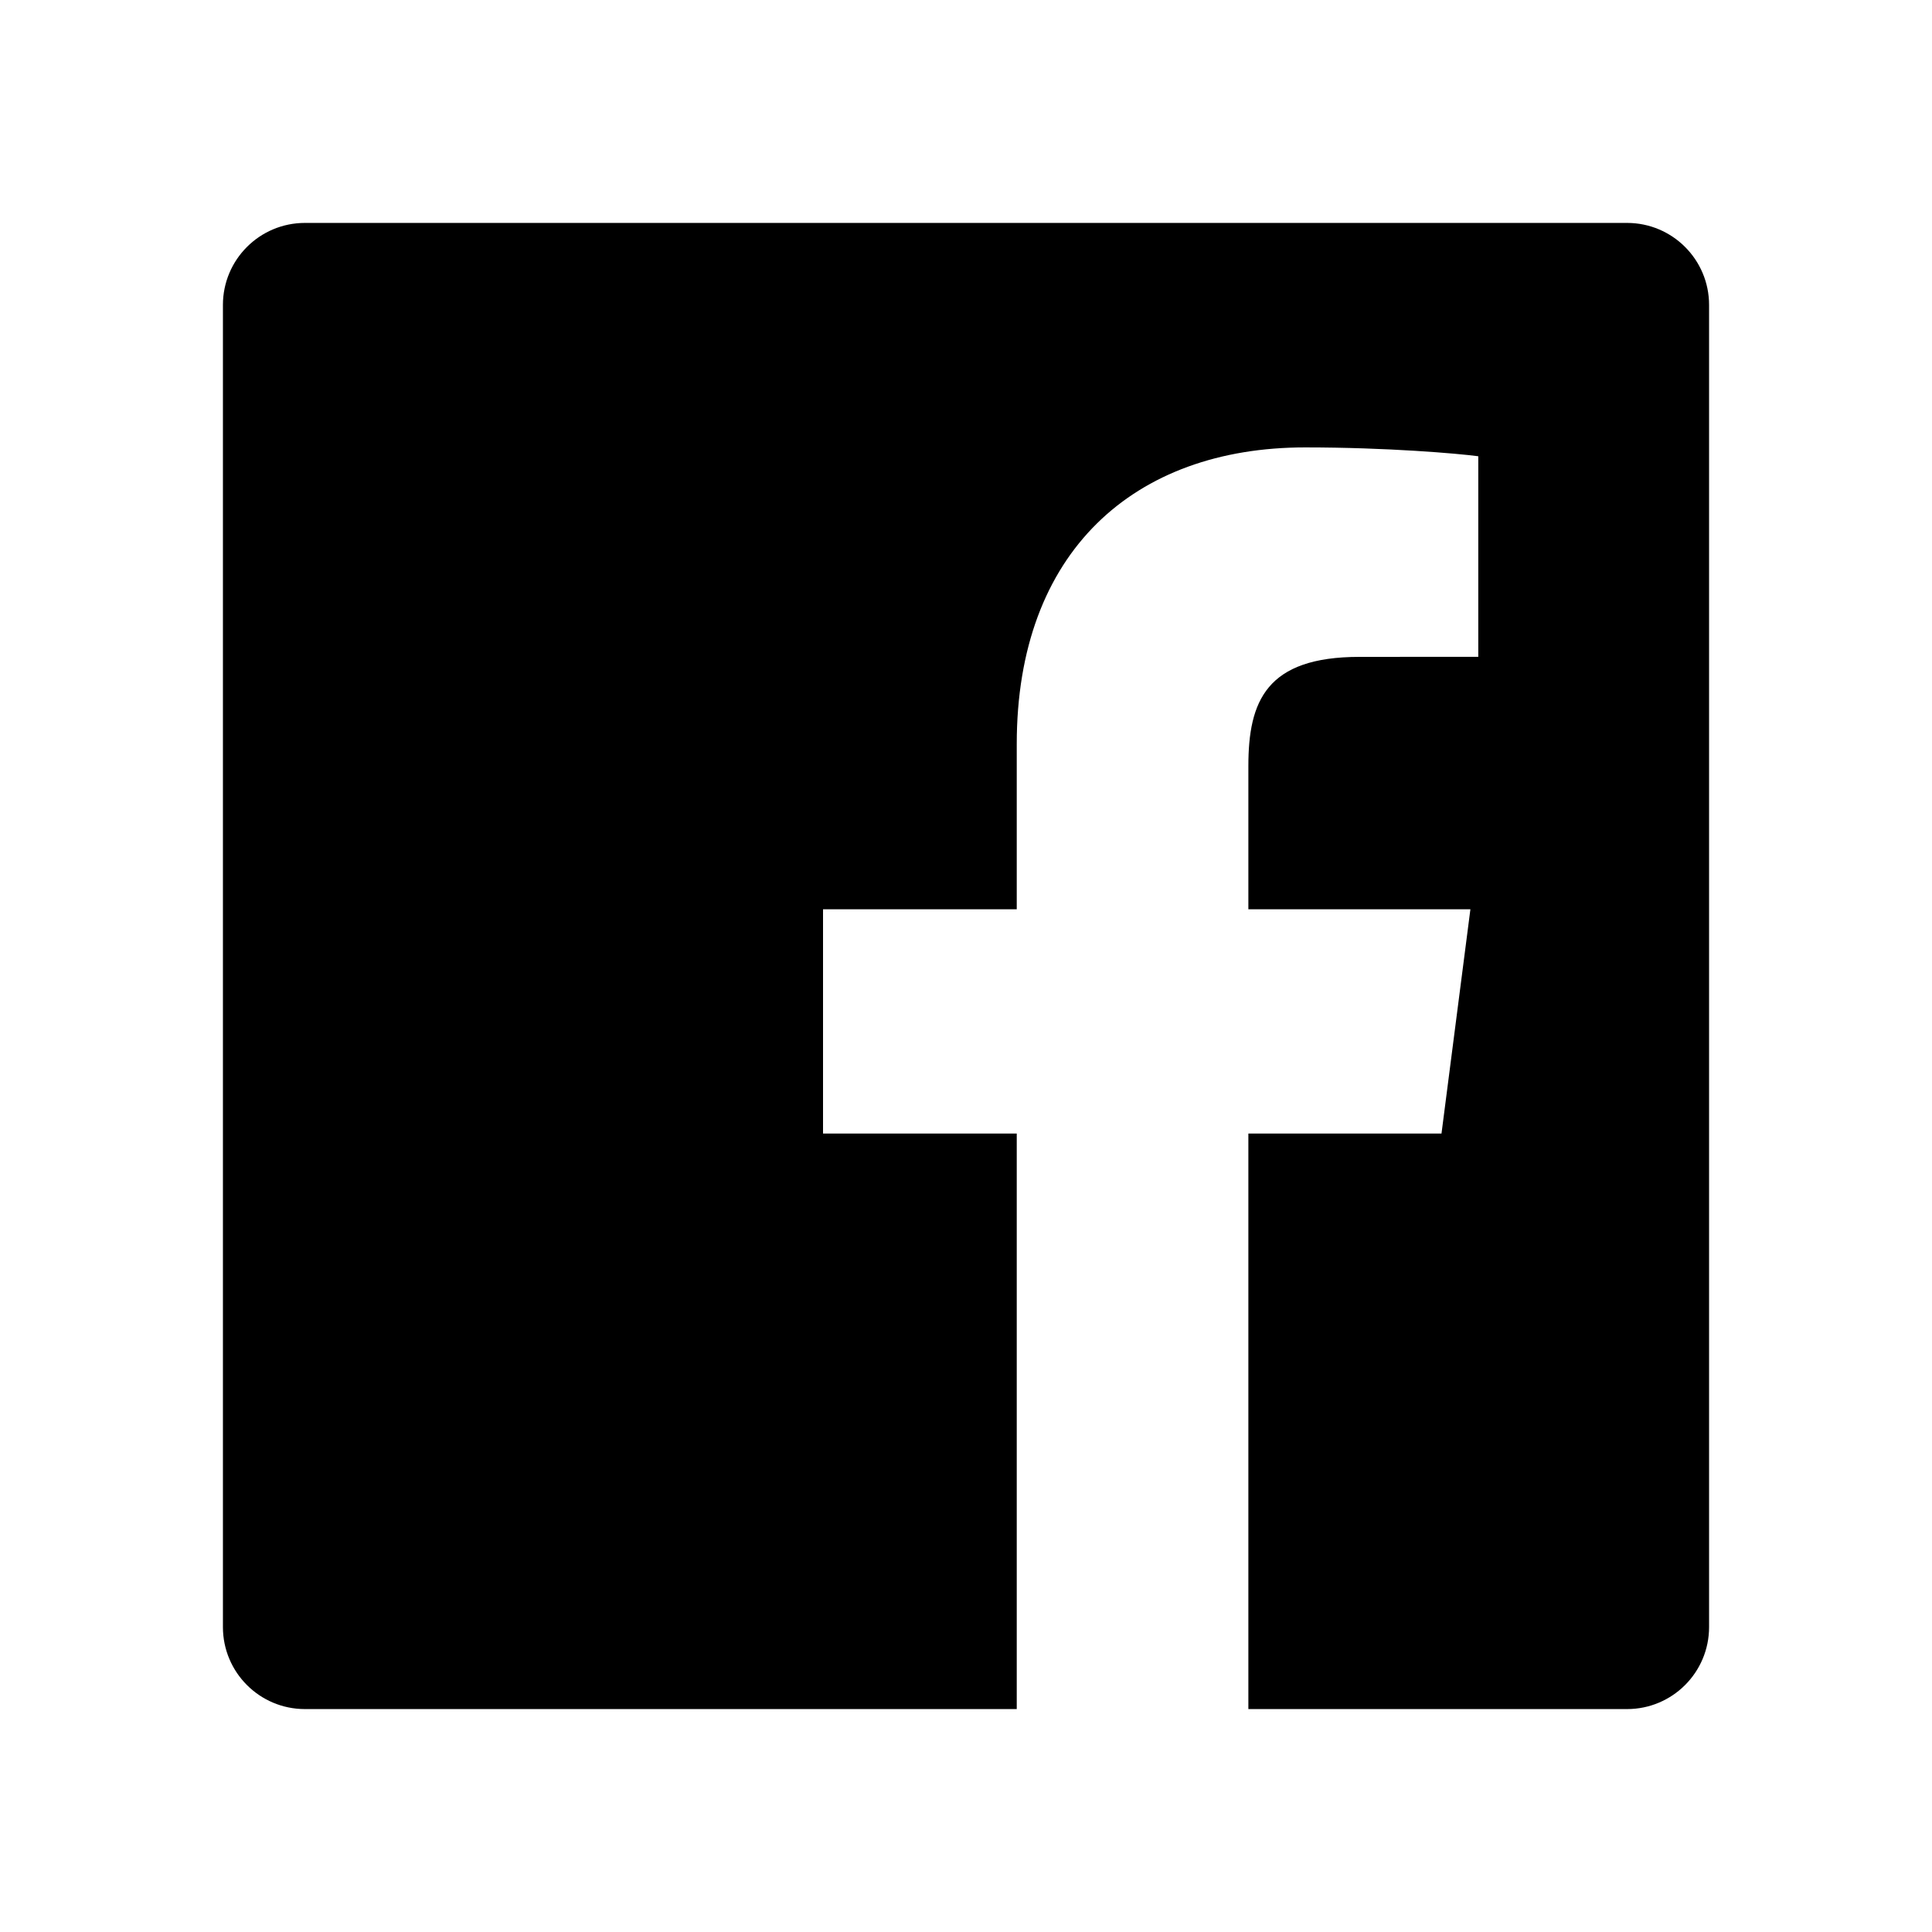
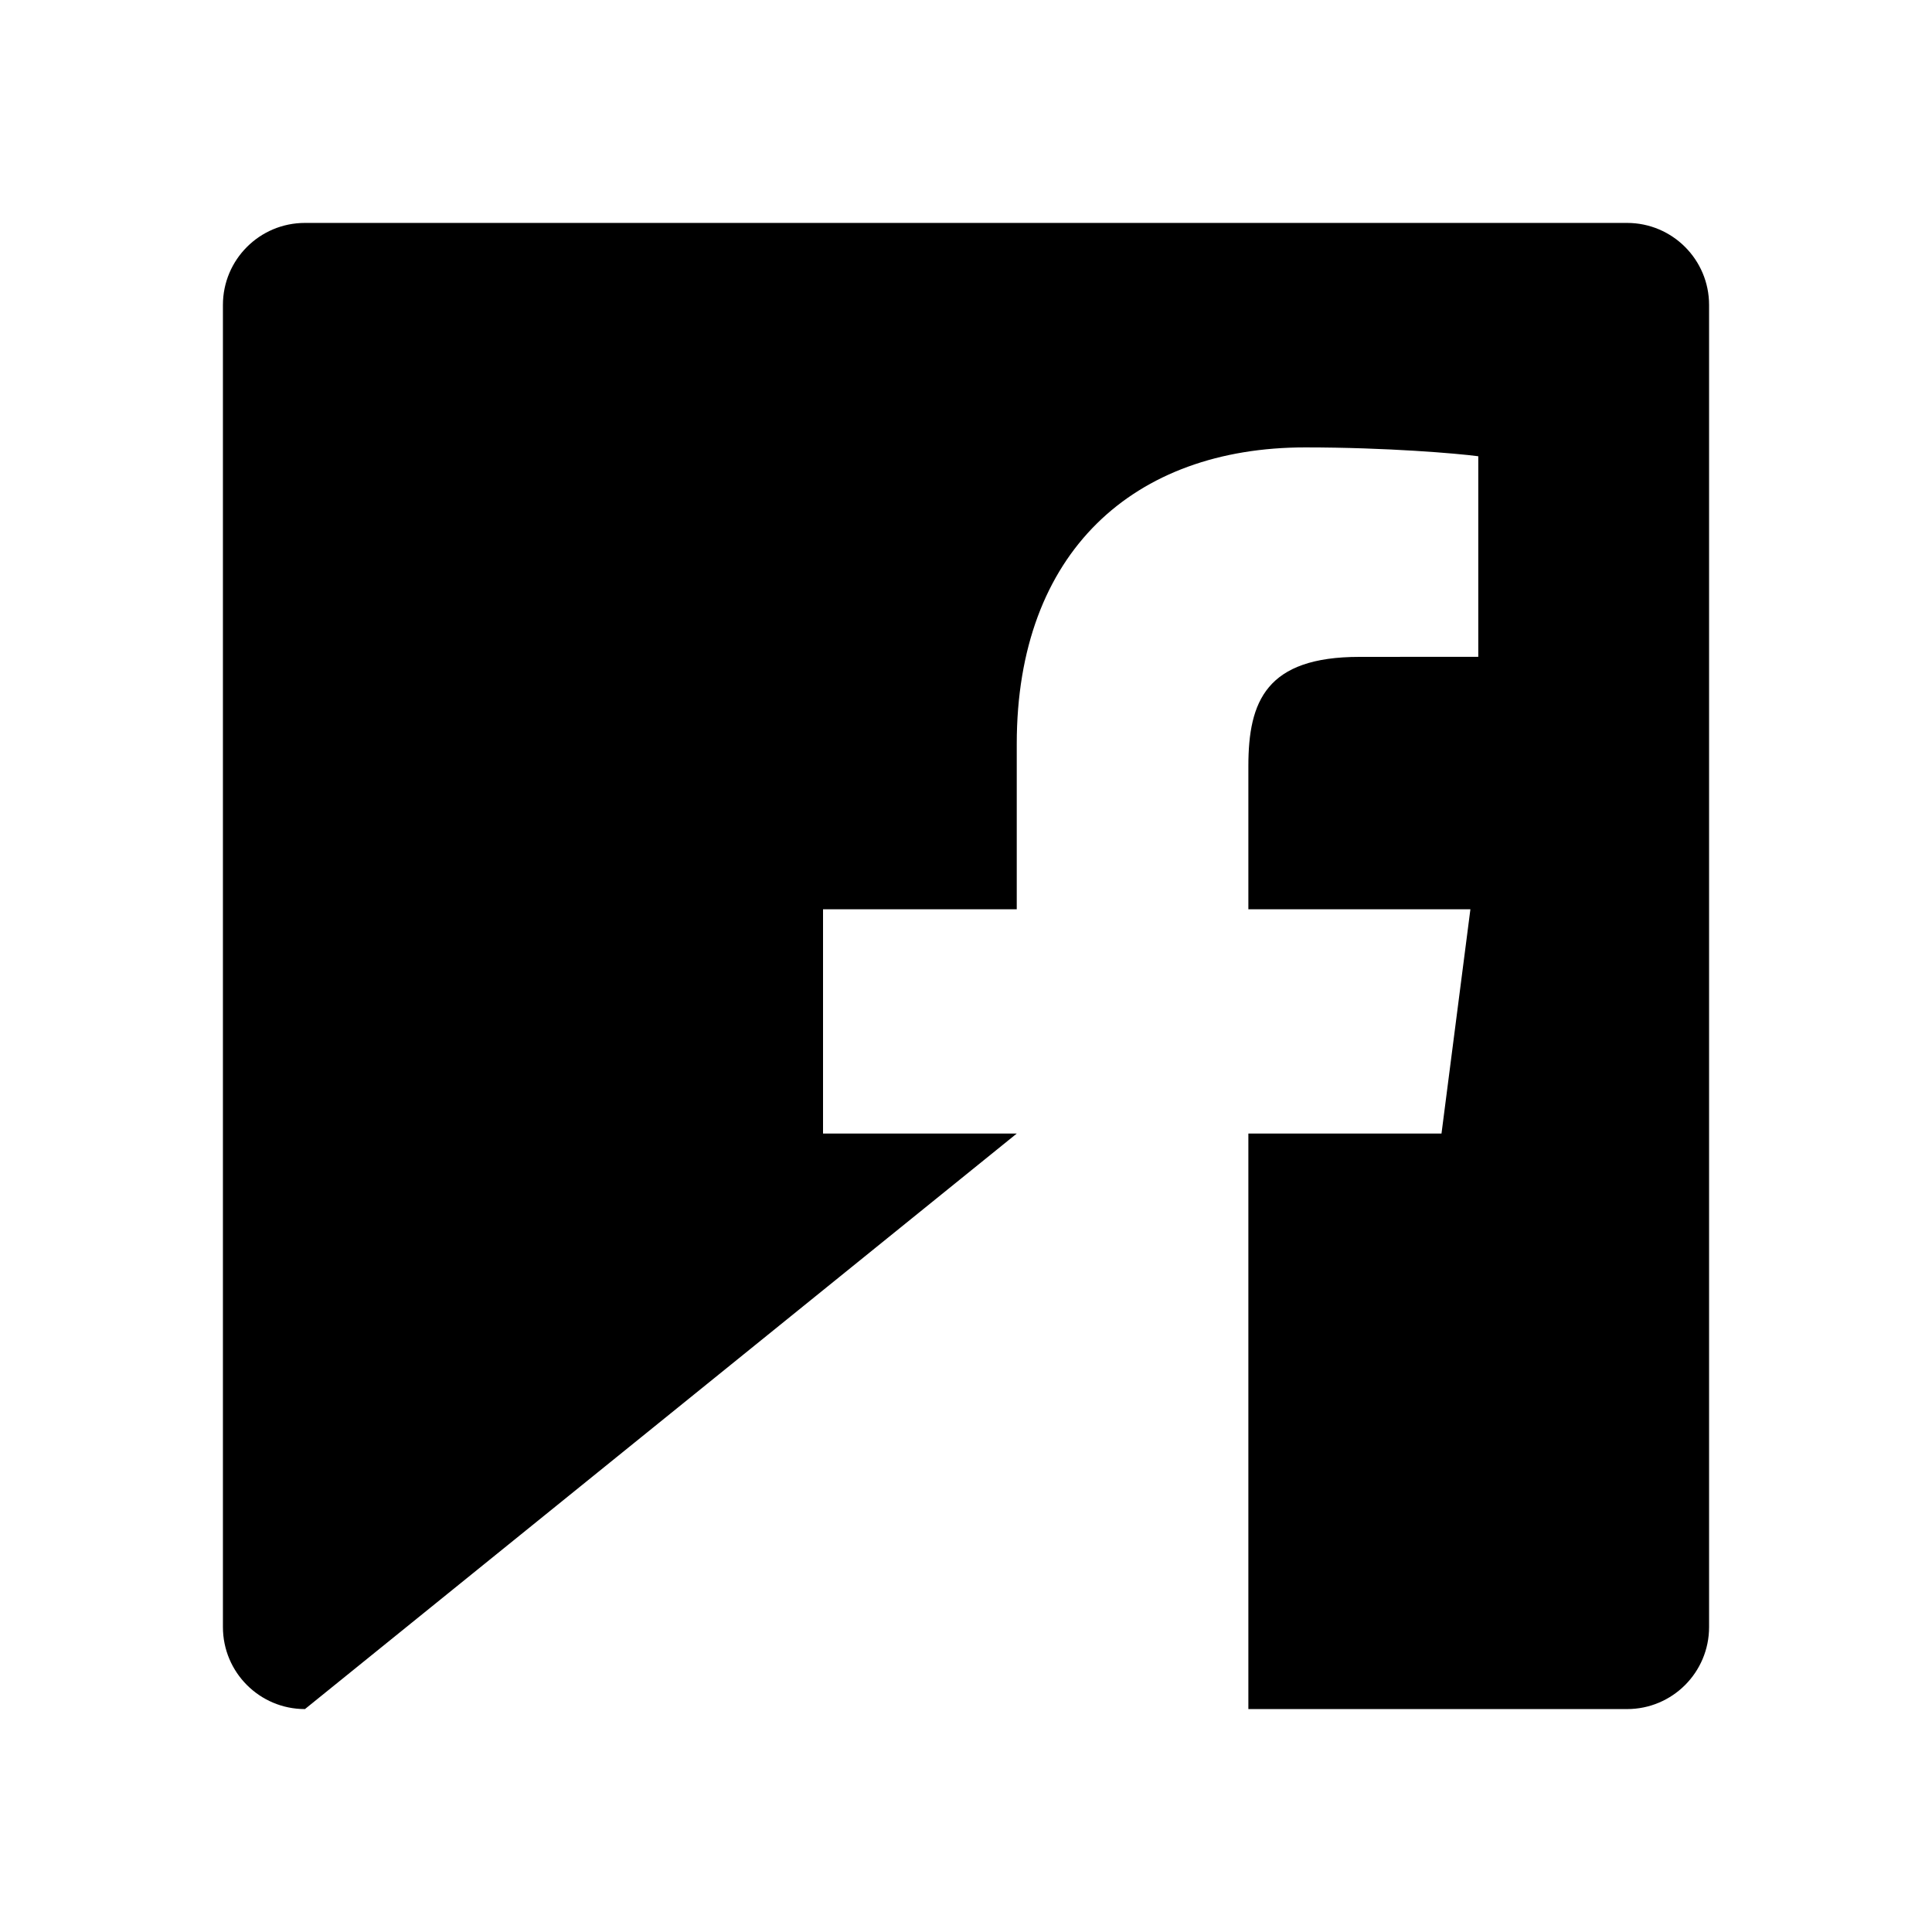
<svg xmlns="http://www.w3.org/2000/svg" xmlns:xlink="http://www.w3.org/1999/xlink" width="26px" height="26px" viewBox="0 0 26 26" version="1.1">
  <title>00-Foundation/icon_Facebook</title>
  <desc>Created with Sketch.</desc>
  <defs>
-     <path d="M21.896,3 L4.104,3 C3.494,3 3,3.494 3,4.104 L3,21.896 C3,22.506 3.494,23 4.104,23 L13.683,23 L13.683,15.255 L11.076,15.255 L11.076,12.237 L13.683,12.237 L13.683,10.011 C13.683,7.427 15.26,6.021 17.565,6.021 C18.668,6.021 19.617,6.103 19.894,6.14 L19.894,8.839 L18.295,8.84 C17.042,8.84 16.8,9.435 16.8,10.309 L16.8,12.237 L19.788,12.237 L19.399,15.255 L16.8,15.255 L16.8,23 L21.896,23 C22.506,23 23,22.506 23,21.896 L23,4.104 C23,3.494 22.506,3 21.896,3" id="path-1" />
+     <path d="M21.896,3 L4.104,3 C3.494,3 3,3.494 3,4.104 L3,21.896 C3,22.506 3.494,23 4.104,23 L13.683,15.255 L11.076,15.255 L11.076,12.237 L13.683,12.237 L13.683,10.011 C13.683,7.427 15.26,6.021 17.565,6.021 C18.668,6.021 19.617,6.103 19.894,6.14 L19.894,8.839 L18.295,8.84 C17.042,8.84 16.8,9.435 16.8,10.309 L16.8,12.237 L19.788,12.237 L19.399,15.255 L16.8,15.255 L16.8,23 L21.896,23 C22.506,23 23,22.506 23,21.896 L23,4.104 C23,3.494 22.506,3 21.896,3" id="path-1" />
  </defs>
  <g id="Symbols" stroke="none" stroke-width="1" fill="none" fill-rule="evenodd">
    <g id="00-Foundation/icon_Facebook">
      <mask id="mask-2" fill="white">
        <use xlink:href="#path-1" />
      </mask>
      <use id="Mask" fill="#000000" xlink:href="#path-1" />
    </g>
  </g>
</svg>